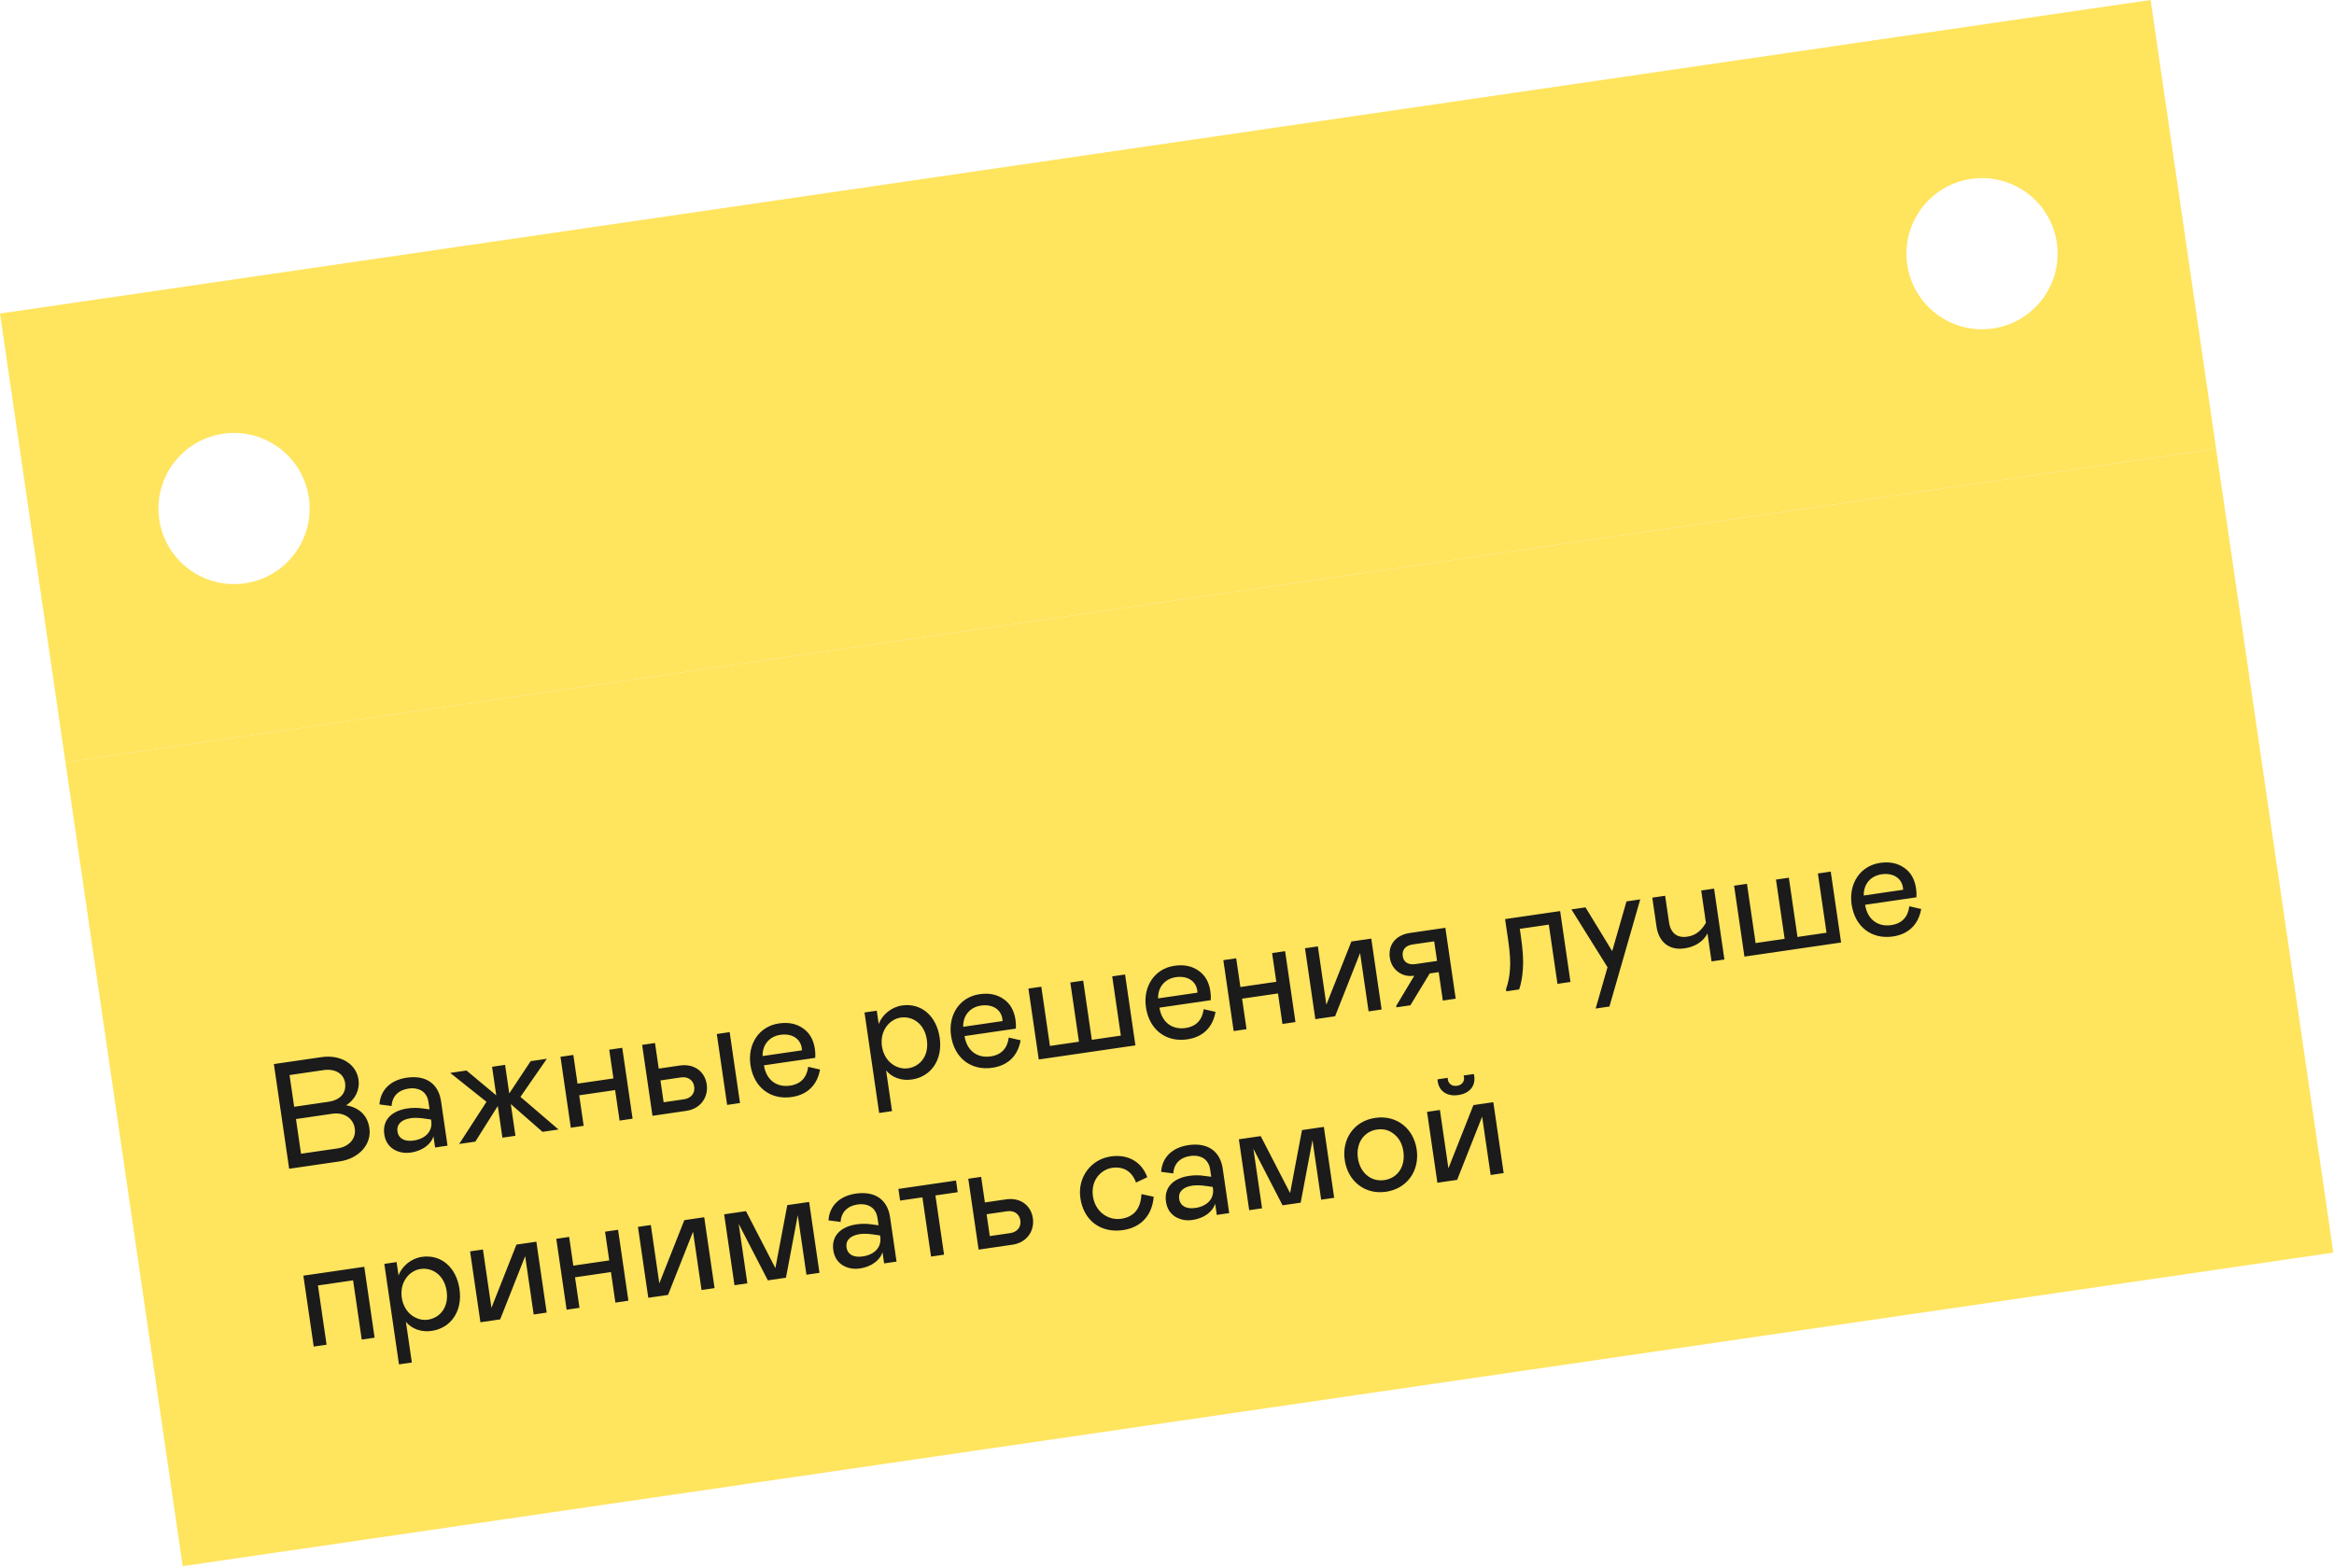
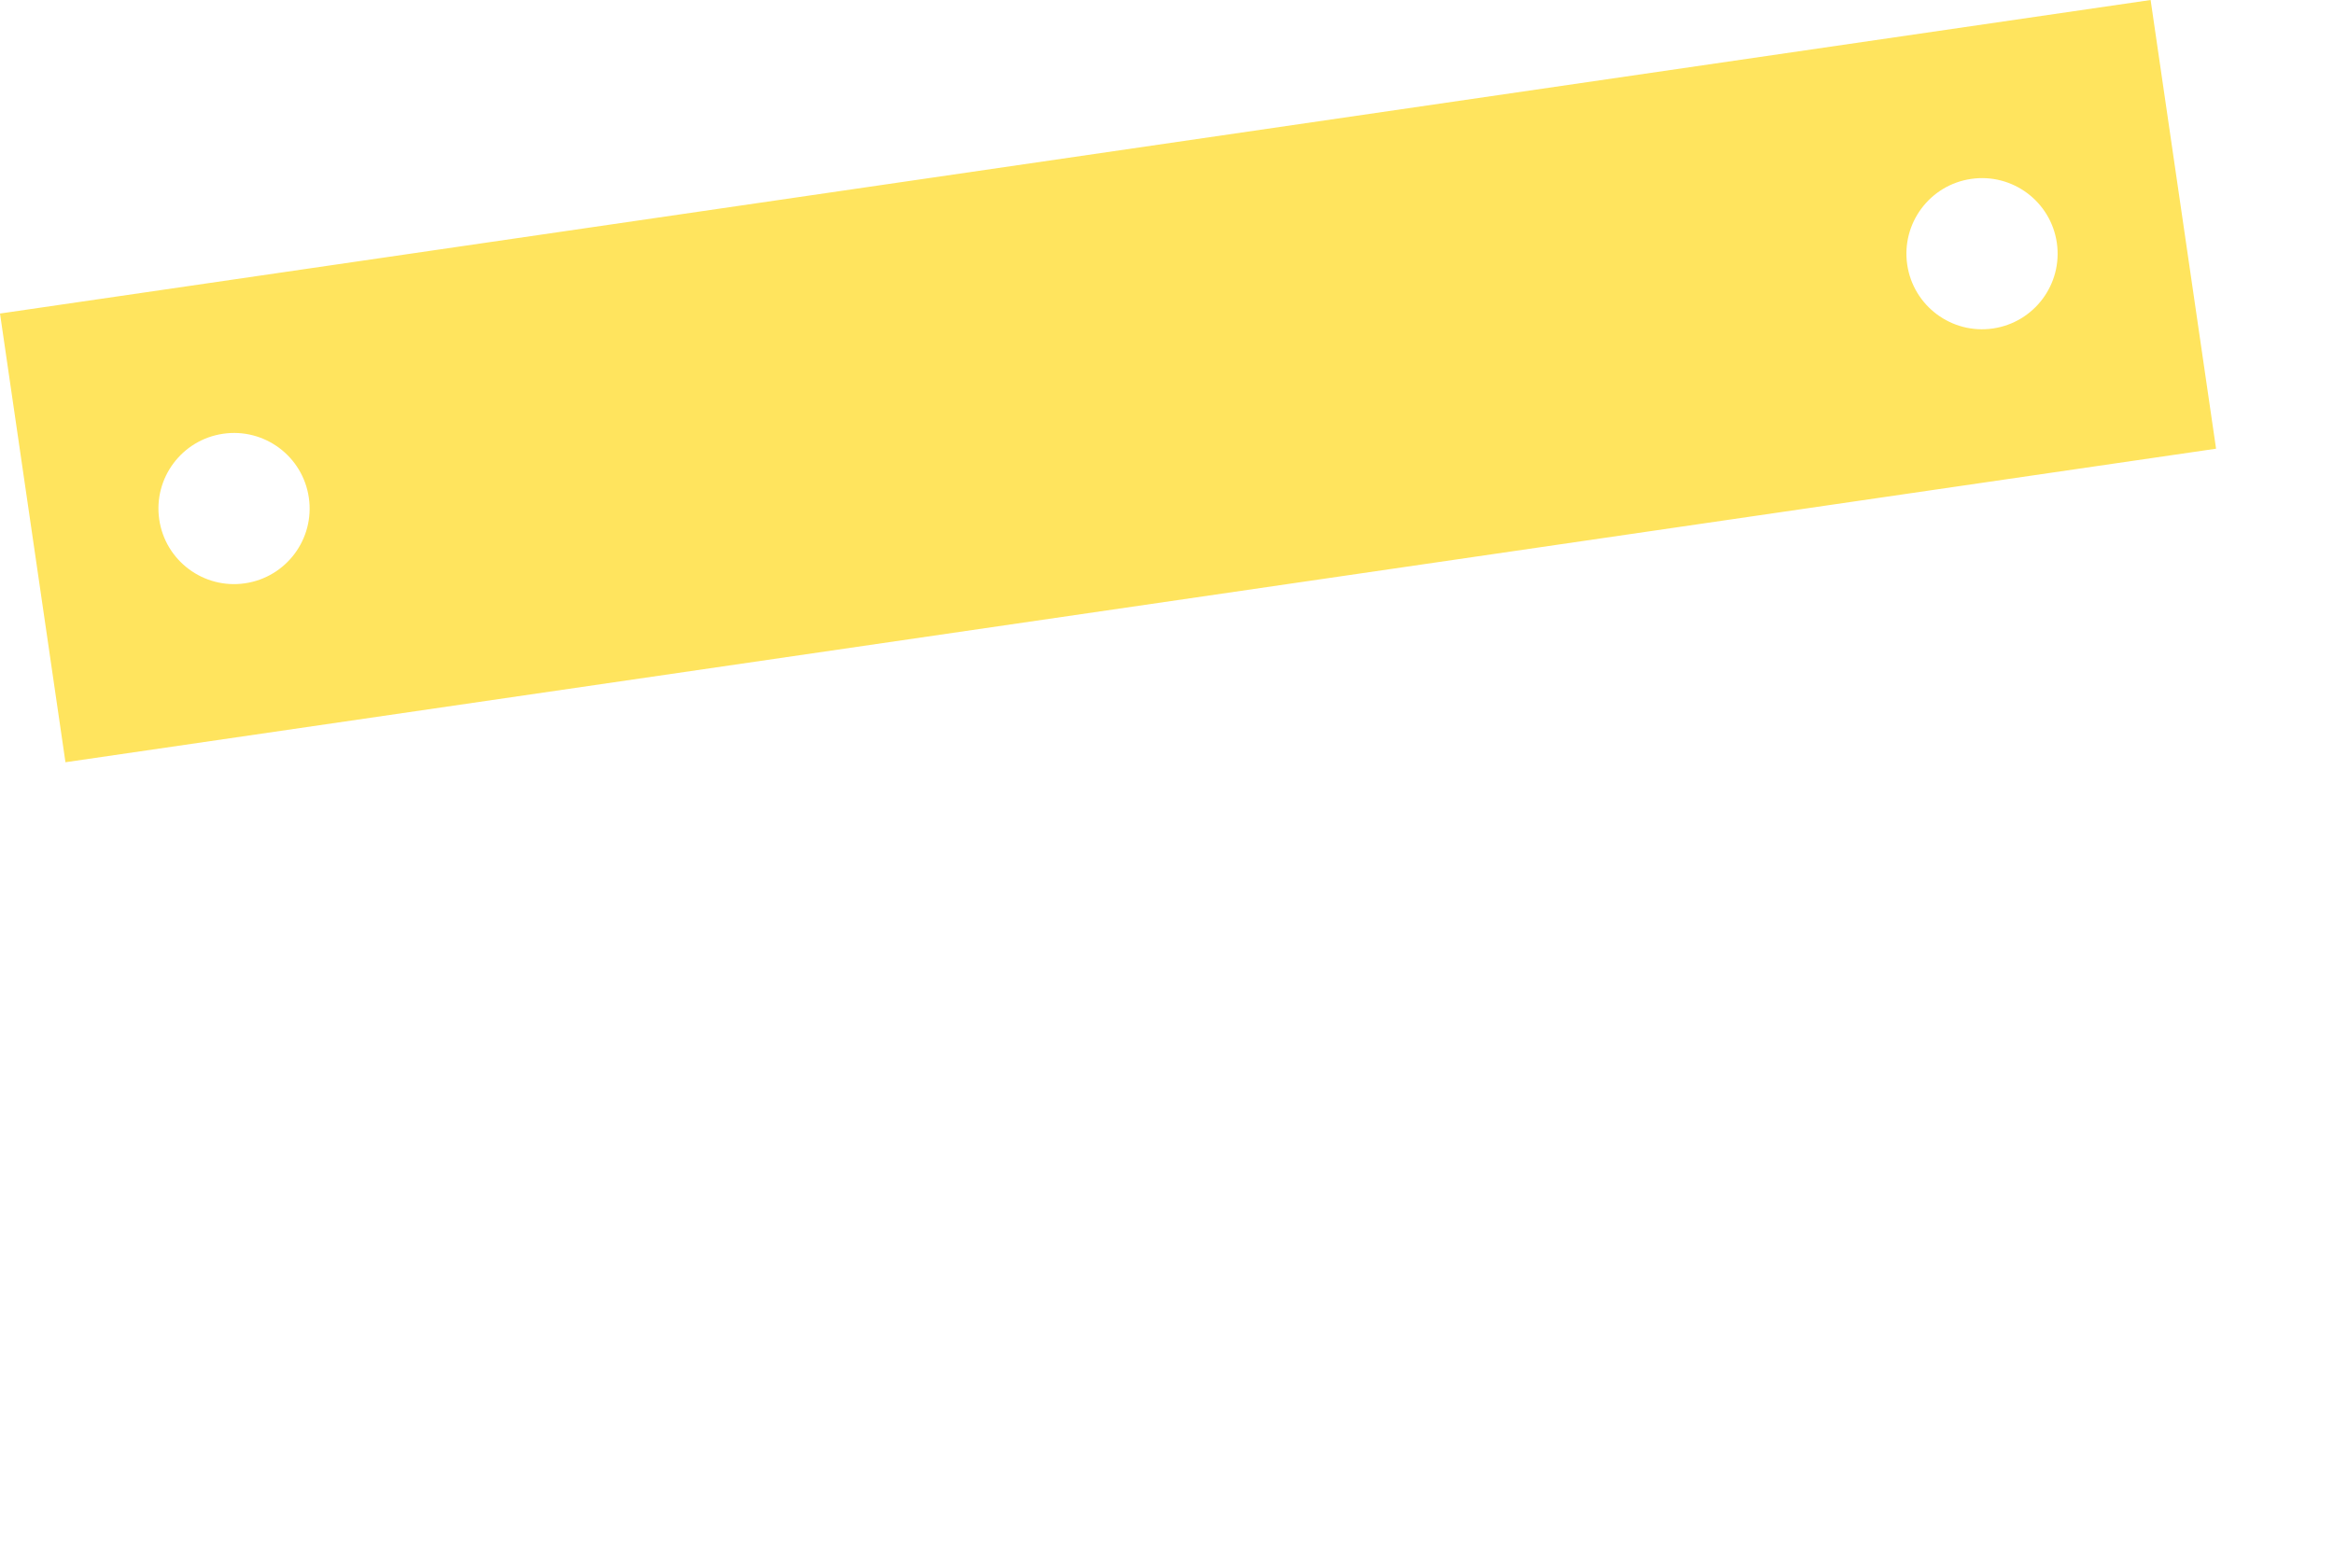
<svg xmlns="http://www.w3.org/2000/svg" width="247" height="166" viewBox="0 0 247 166" fill="none">
  <path fill-rule="evenodd" clip-rule="evenodd" d="M0 33.19L227.593 -0L234.519 47.498L6.927 80.688L0 33.19ZM32.683 52.678C33.321 57.05 30.293 61.111 25.921 61.748C21.549 62.386 17.488 59.358 16.851 54.986C16.213 50.614 19.241 46.553 23.613 45.916C27.985 45.278 32.046 48.306 32.683 52.678ZM210.906 34.772C215.278 34.134 218.305 30.073 217.668 25.701C217.03 21.329 212.969 18.302 208.597 18.939C204.225 19.577 201.198 23.638 201.835 28.01C202.473 32.382 206.534 35.409 210.906 34.772Z" fill="#FFE45E" />
-   <rect width="230" height="86" transform="translate(6.926 80.688) rotate(-8.297)" fill="#FFE45E" />
-   <path d="M30.601 123.722L28.984 112.639L34.003 111.907C36.109 111.6 37.703 112.661 37.938 114.276C38.097 115.368 37.585 116.397 36.638 117.004C37.983 117.245 38.891 118.034 39.094 119.427C39.343 121.137 37.978 122.646 35.952 122.941L30.601 123.722ZM31.131 117.16L34.757 116.632C36.008 116.449 36.675 115.705 36.518 114.629C36.368 113.599 35.392 113.111 34.267 113.275L30.642 113.804L31.131 117.16ZM31.856 122.132L35.703 121.571C36.923 121.393 37.705 120.551 37.546 119.459C37.389 118.382 36.419 117.715 35.168 117.898L31.321 118.459L31.856 122.132ZM40.667 120.071C40.443 118.535 41.484 117.575 43.114 117.337C43.669 117.256 44.218 117.257 44.748 117.341L45.457 117.432L45.344 116.656C45.184 115.564 44.337 115.073 43.212 115.237C42.136 115.394 41.493 116.086 41.444 117.079L40.158 116.911C40.249 115.427 41.286 114.337 43.044 114.081C45.086 113.783 46.404 114.723 46.674 116.575L47.36 121.278L46.045 121.469L45.872 120.282C45.61 121.145 44.691 121.829 43.488 122.004C42.791 122.106 42.175 121.985 41.625 121.645C41.087 121.287 40.769 120.767 40.667 120.071ZM45.637 118.667L45.614 118.509L44.887 118.404C44.342 118.322 43.855 118.312 43.459 118.37C42.493 118.511 41.952 119.01 42.065 119.786C42.166 120.483 42.774 120.879 43.772 120.734C45.022 120.551 45.796 119.759 45.637 118.667ZM48.593 121.098L51.483 116.634L47.642 113.572L49.367 113.321L52.516 115.95L52.075 112.926L53.452 112.725L53.893 115.749L56.159 112.33L57.869 112.081L55.078 116.11L59.106 119.565L57.412 119.812L54.057 116.873L54.547 120.23L53.169 120.431L52.679 117.074L50.303 120.848L48.593 121.098ZM60.674 111.672L61.117 114.712L64.917 114.158L64.474 111.118L65.851 110.917L66.946 118.421L65.568 118.622L65.097 115.392L61.297 115.947L61.768 119.176L60.407 119.375L59.312 111.87L60.674 111.672ZM69.05 118.115L67.955 110.61L69.317 110.411L69.712 113.119L71.944 112.793C73.48 112.569 74.594 113.442 74.79 114.787C74.984 116.117 74.164 117.369 72.644 117.59L69.05 118.115ZM70.231 116.681L72.4 116.365C73.144 116.256 73.566 115.71 73.467 115.029C73.365 114.332 72.807 113.945 72.063 114.053L69.894 114.37L70.231 116.681ZM75.856 109.458L77.217 109.259L78.312 116.764L76.95 116.962L75.856 109.458ZM85.526 112.931L86.781 113.217C86.496 114.81 85.503 115.877 83.777 116.129C81.577 116.449 79.769 115.145 79.416 112.722C79.102 110.569 80.293 108.649 82.431 108.337C83.428 108.192 84.277 108.359 84.98 108.855C85.681 109.335 86.095 110.067 86.238 111.048C86.287 111.381 86.299 111.686 86.277 111.98L80.846 112.772C81.1 114.401 82.272 115.119 83.602 114.925C84.758 114.757 85.382 114.051 85.526 112.931ZM80.703 111.791L84.867 111.184L84.851 110.96C84.694 109.883 83.731 109.377 82.591 109.543C81.435 109.711 80.672 110.583 80.703 111.791ZM91.488 107.178L92.786 106.989L92.992 108.398C93.351 107.424 94.33 106.602 95.454 106.438C97.481 106.143 99.105 107.523 99.445 109.85C99.784 112.177 98.542 113.975 96.5 114.273C95.423 114.43 94.402 114.078 93.773 113.313L94.401 117.619L93.039 117.818L91.488 107.178ZM96.101 113.086C97.335 112.906 98.339 111.806 98.085 110.064C97.834 108.339 96.553 107.539 95.318 107.719C94.146 107.89 93.093 109.095 93.335 110.757C93.578 112.419 94.929 113.257 96.101 113.086ZM106.755 109.835L108.009 110.121C107.724 111.715 106.732 112.781 105.006 113.033C102.805 113.354 100.998 112.049 100.645 109.626C100.331 107.473 101.522 105.553 103.66 105.242C104.657 105.096 105.506 105.263 106.209 105.759C106.909 106.239 107.323 106.971 107.467 107.953C107.515 108.285 107.527 108.59 107.505 108.885L102.075 109.677C102.329 111.305 103.501 112.023 104.83 111.829C105.986 111.661 106.611 110.955 106.755 109.835ZM101.932 108.695L106.096 108.088L106.079 107.864C105.922 106.787 104.959 106.281 103.819 106.447C102.663 106.616 101.901 107.487 101.932 108.695ZM109.93 112.153L108.835 104.648L110.197 104.45L111.111 110.72L114.183 110.272L113.269 104.002L114.63 103.803L115.544 110.073L118.616 109.625L117.702 103.355L119.063 103.157L120.158 110.661L109.93 112.153ZM127.38 106.827L128.635 107.113C128.35 108.707 127.357 109.773 125.632 110.025C123.431 110.346 121.624 109.041 121.27 106.619C120.956 104.465 122.148 102.545 124.285 102.234C125.283 102.088 126.132 102.255 126.834 102.751C127.535 103.231 127.949 103.963 128.092 104.945C128.141 105.277 128.153 105.583 128.131 105.877L122.701 106.669C122.954 108.297 124.126 109.016 125.456 108.822C126.612 108.653 127.237 107.948 127.38 106.827ZM122.557 105.687L126.721 105.08L126.705 104.856C126.548 103.779 125.585 103.273 124.445 103.439C123.289 103.608 122.527 104.479 122.557 105.687ZM130.823 101.442L131.266 104.482L135.066 103.928L134.622 100.888L136 100.687L137.094 108.192L135.717 108.392L135.246 105.163L131.446 105.717L131.917 108.947L130.555 109.145L129.461 101.641L130.823 101.442ZM139.198 107.885L138.104 100.38L139.466 100.182L140.366 106.356L143.012 99.664L145.118 99.357L146.212 106.862L144.835 107.063L143.934 100.888L141.288 107.58L139.198 107.885ZM147.759 106.475L149.671 103.285C149.022 103.38 148.454 103.253 147.964 102.888C147.474 102.522 147.174 102.016 147.079 101.367C146.888 100.053 147.67 98.985 149.205 98.761L152.958 98.214L154.052 105.719L152.69 105.917L152.252 102.909L151.302 103.048L149.255 106.418L147.782 106.633L147.759 106.475ZM152.079 101.722L151.776 99.647L149.48 99.982C148.72 100.093 148.353 100.567 148.448 101.216C148.54 101.85 149.023 102.167 149.783 102.056L152.079 101.722ZM159.407 104.938L159.374 104.716C159.606 104.084 159.746 103.385 159.796 102.617C159.862 101.848 159.793 100.823 159.611 99.572L159.278 97.292L165.105 96.443L166.199 103.947L164.822 104.148L163.907 97.878L160.836 98.326L160.951 99.118C161.161 100.559 161.232 101.713 161.163 102.564C161.108 103.412 160.973 104.143 160.768 104.739L159.407 104.938ZM172.126 95.419L173.582 95.206L170.321 106.548L168.864 106.76L170.119 102.389L166.299 96.268L167.788 96.051L170.614 100.684L172.126 95.419ZM180.532 97.685L180.033 94.266L181.395 94.067L182.489 101.572L181.128 101.77L180.696 98.809C180.307 99.578 179.494 100.214 178.275 100.391C176.628 100.632 175.539 99.707 175.302 98.076L174.856 95.021L176.217 94.822L176.626 97.624C176.795 98.78 177.486 99.31 178.547 99.155C179.434 99.026 180.028 98.551 180.532 97.685ZM184.609 101.263L183.514 93.758L184.876 93.559L185.79 99.829L188.862 99.381L187.947 93.111L189.309 92.913L190.223 99.183L193.295 98.735L192.381 92.465L193.742 92.266L194.837 99.771L184.609 101.263ZM202.059 95.937L203.314 96.223C203.029 97.816 202.036 98.883 200.31 99.134C198.11 99.455 196.302 98.15 195.949 95.728C195.635 93.575 196.827 91.655 198.964 91.343C199.961 91.198 200.81 91.365 201.513 91.861C202.214 92.341 202.628 93.073 202.771 94.054C202.819 94.387 202.832 94.692 202.81 94.986L197.379 95.778C197.633 97.407 198.805 98.125 200.135 97.931C201.291 97.763 201.915 97.057 202.059 95.937ZM197.236 94.797L201.4 94.189L201.384 93.965C201.227 92.889 200.264 92.382 199.124 92.549C197.968 92.717 197.206 93.588 197.236 94.797ZM33.2 142.544L32.105 135.039L38.549 134.099L39.644 141.604L38.282 141.802L37.368 135.533L33.647 136.075L34.561 142.345L33.2 142.544ZM40.671 133.79L41.969 133.601L42.175 135.01C42.534 134.036 43.514 133.214 44.638 133.05C46.664 132.754 48.288 134.134 48.628 136.462C48.967 138.789 47.726 140.587 45.683 140.885C44.607 141.042 43.585 140.69 42.956 139.924L43.584 144.231L42.223 144.429L40.671 133.79ZM45.284 139.698C46.519 139.518 47.523 138.418 47.269 136.676C47.017 134.95 45.736 134.151 44.501 134.331C43.33 134.502 42.276 135.706 42.519 137.369C42.761 139.031 44.112 139.869 45.284 139.698ZM50.841 139.971L49.747 132.466L51.108 132.268L52.009 138.442L54.655 131.751L56.761 131.443L57.855 138.948L56.478 139.149L55.577 132.974L52.931 139.666L50.841 139.971ZM60.231 130.937L60.674 133.977L64.474 133.423L64.031 130.383L65.408 130.182L66.502 137.687L65.125 137.888L64.654 134.658L60.854 135.212L61.325 138.442L59.964 138.641L58.869 131.136L60.231 130.937ZM68.606 137.38L67.512 129.876L68.874 129.677L69.774 135.852L72.42 129.16L74.526 128.853L75.62 136.357L74.243 136.558L73.342 130.384L70.696 137.075L68.606 137.38ZM85.627 127.234L86.722 134.738L85.344 134.939L84.425 128.638L83.175 135.256L81.259 135.535L78.171 129.55L79.09 135.851L77.729 136.05L76.634 128.545L78.946 128.208L82.057 134.238L83.316 127.571L85.627 127.234ZM88.186 132.342C87.962 130.806 89.002 129.846 90.633 129.608C91.187 129.528 91.737 129.528 92.266 129.613L92.975 129.703L92.862 128.928C92.702 127.835 91.855 127.344 90.731 127.508C89.654 127.665 89.011 128.357 88.962 129.351L87.676 129.183C87.767 127.698 88.805 126.609 90.562 126.352C92.605 126.055 93.922 126.994 94.192 128.847L94.878 133.549L93.564 133.741L93.391 132.553C93.128 133.416 92.209 134.1 91.006 134.275C90.309 134.377 89.694 134.257 89.143 133.916C88.605 133.558 88.287 133.039 88.186 132.342ZM93.155 130.938L93.132 130.78L92.405 130.676C91.86 130.594 91.373 130.584 90.977 130.641C90.012 130.782 89.47 131.282 89.583 132.057C89.685 132.754 90.292 133.151 91.29 133.005C92.54 132.823 93.314 132.031 93.155 130.938ZM98.529 133.017L97.615 126.747L95.256 127.091L95.076 125.856L101.172 124.967L101.352 126.202L98.993 126.546L99.907 132.816L98.529 133.017ZM103.565 132.282L102.47 124.778L103.832 124.579L104.227 127.286L106.459 126.961C107.995 126.737 109.109 127.609 109.305 128.955C109.499 130.285 108.679 131.536 107.159 131.758L103.565 132.282ZM104.746 130.849L106.915 130.532C107.66 130.424 108.081 129.877 107.982 129.197C107.88 128.5 107.322 128.112 106.578 128.221L104.409 128.537L104.746 130.849ZM118.646 129.016C120.102 128.803 120.708 127.858 120.803 126.405L122.09 126.686C121.939 128.649 120.737 129.94 118.853 130.214C116.494 130.558 114.68 129.206 114.333 126.831C114.005 124.583 115.496 122.716 117.538 122.419C119.359 122.153 120.802 122.961 121.416 124.618L120.221 125.18C119.81 124.028 118.917 123.446 117.698 123.624C116.542 123.793 115.411 124.912 115.663 126.637C115.908 128.316 117.316 129.21 118.646 129.016ZM123.391 127.208C123.167 125.672 124.208 124.712 125.838 124.474C126.393 124.393 126.942 124.394 127.472 124.479L128.181 124.569L128.067 123.794C127.908 122.701 127.06 122.21 125.936 122.374C124.86 122.531 124.217 123.223 124.168 124.217L122.882 124.048C122.973 122.564 124.01 121.475 125.768 121.218C127.81 120.921 129.128 121.86 129.398 123.713L130.083 128.415L128.769 128.607L128.596 127.419C128.334 128.282 127.415 128.966 126.212 129.141C125.515 129.243 124.899 129.122 124.348 128.782C123.811 128.424 123.493 127.905 123.391 127.208ZM128.361 125.804L128.338 125.646L127.611 125.542C127.065 125.46 126.579 125.45 126.183 125.507C125.217 125.648 124.676 126.148 124.789 126.923C124.89 127.62 125.498 128.016 126.495 127.871C127.746 127.689 128.52 126.897 128.361 125.804ZM140.098 119.29L141.192 126.795L139.815 126.996L138.896 120.694L137.646 127.312L135.73 127.591L132.642 121.606L133.561 127.908L132.199 128.106L131.105 120.602L133.417 120.265L136.527 126.295L137.786 119.627L140.098 119.29ZM142.31 122.8C141.987 120.583 143.275 118.665 145.539 118.335C147.819 118.003 149.602 119.473 149.925 121.689C150.249 123.906 148.928 125.828 146.68 126.156C144.416 126.487 142.633 125.016 142.31 122.8ZM148.516 121.895C148.403 121.119 148.087 120.502 147.556 120.078C147.039 119.636 146.432 119.466 145.72 119.57C144.326 119.773 143.475 121.029 143.703 122.597C143.932 124.164 145.107 125.125 146.5 124.921C147.909 124.716 148.747 123.478 148.516 121.895ZM152.114 125.202L151.019 117.698L152.381 117.499L153.281 123.674L155.928 116.982L158.033 116.675L159.128 124.179L157.75 124.38L156.85 118.206L154.204 124.897L152.114 125.202ZM156.014 113.913C156.178 115.037 155.426 115.761 154.334 115.921C153.241 116.08 152.314 115.601 152.15 114.477C152.137 114.382 152.125 114.303 152.134 114.253L153.211 114.096L153.22 114.272C153.287 114.731 153.668 115.015 154.191 114.939C154.713 114.863 154.997 114.482 154.93 114.023L154.889 113.851L155.965 113.694C155.988 113.739 156 113.818 156.014 113.913Z" fill="#1B1B1B" />
</svg>